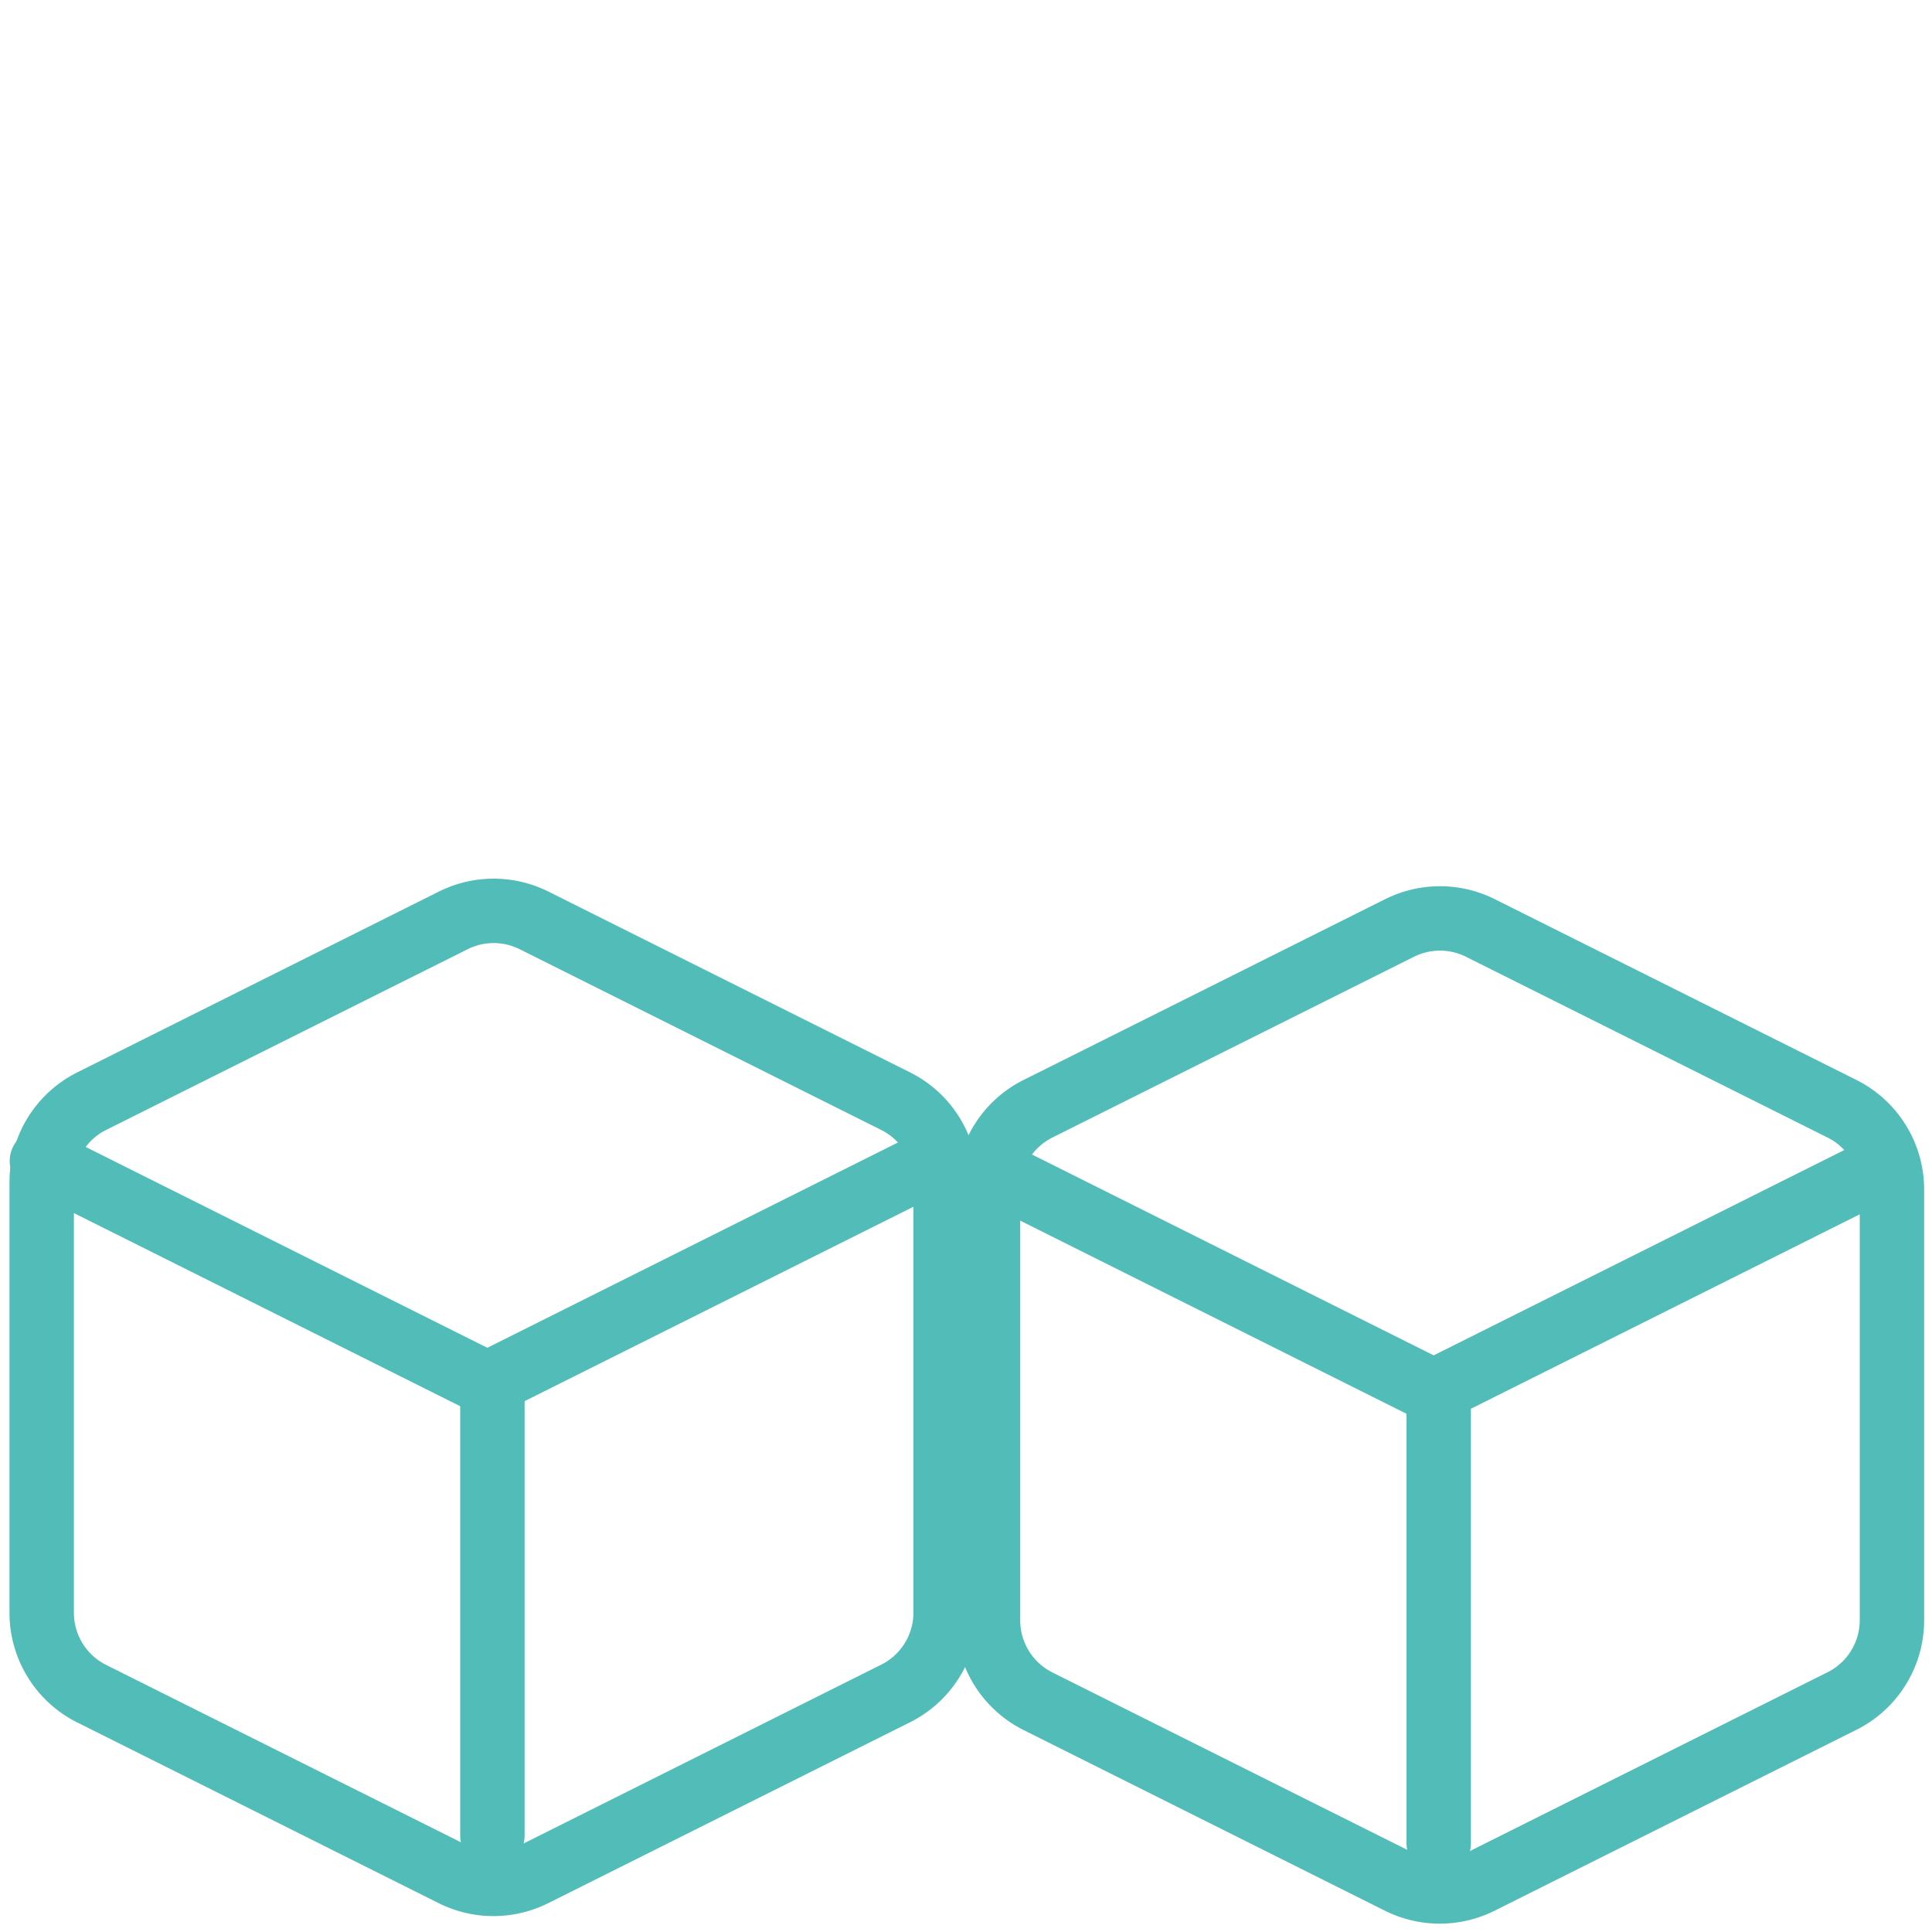
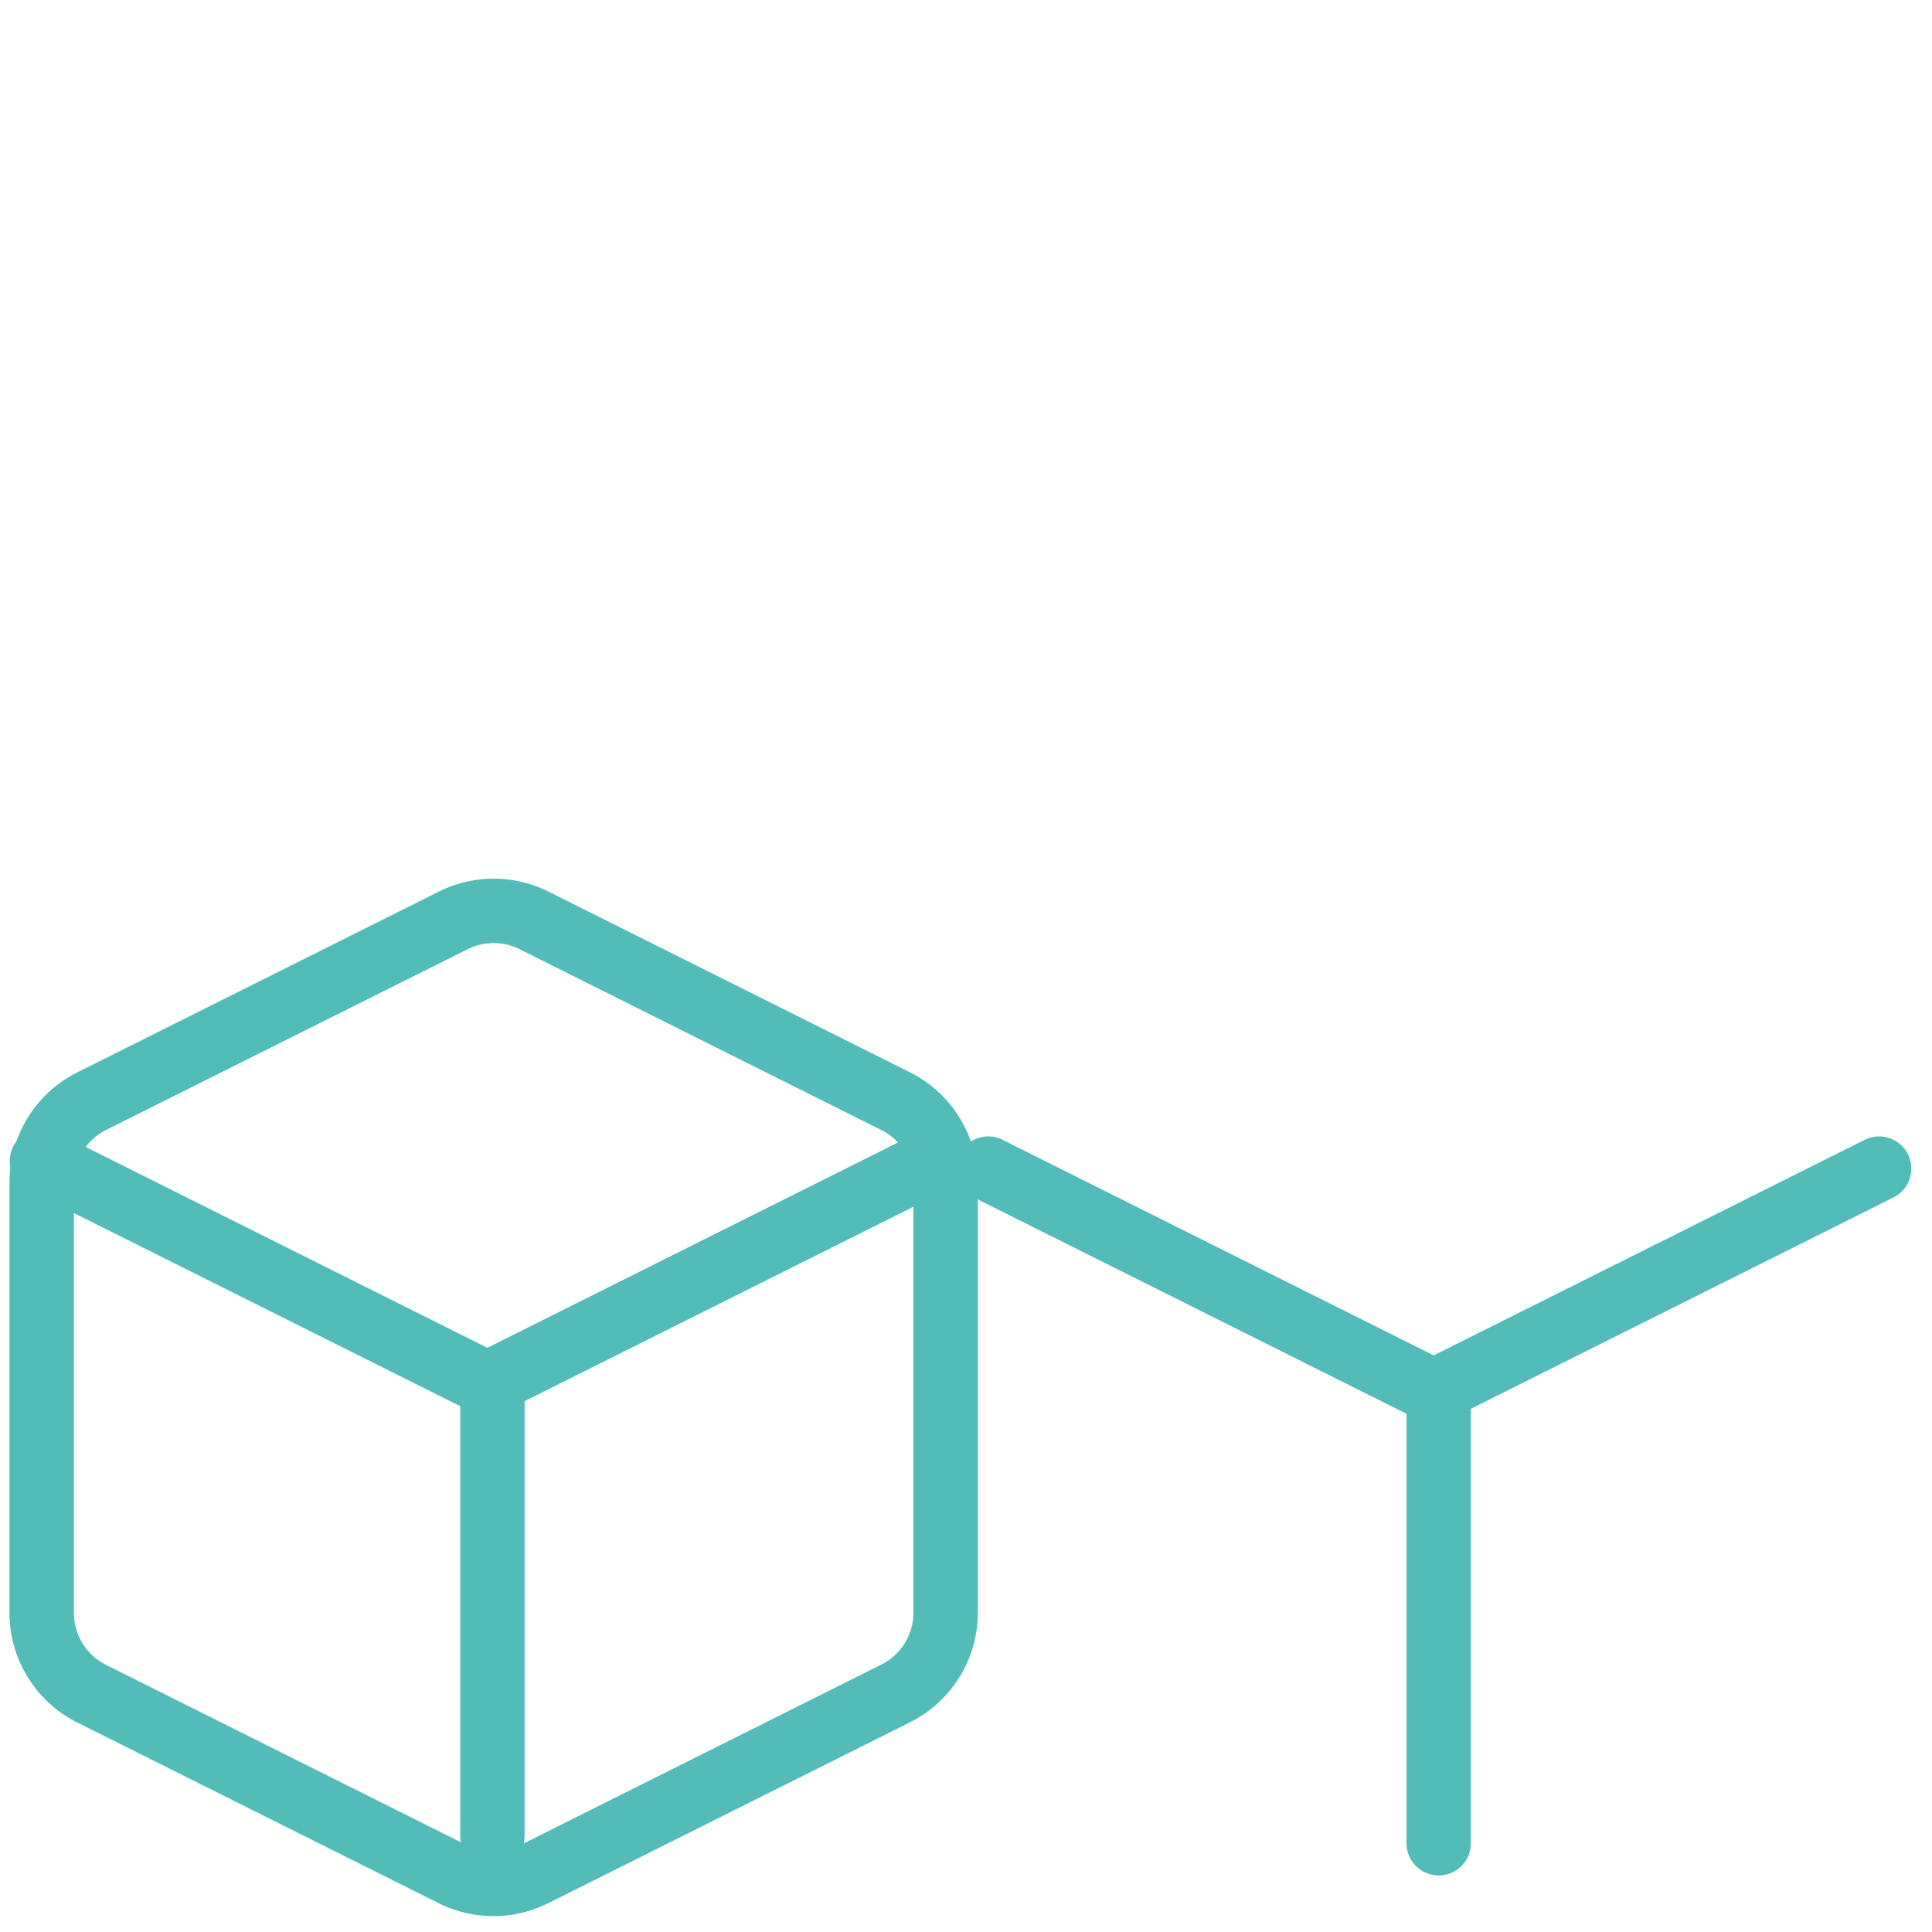
<svg xmlns="http://www.w3.org/2000/svg" width="60" height="60">
  <g>
    <title>background</title>
    <rect fill="none" id="canvas_background" height="62" width="62" y="-1" x="-1" />
  </g>
  <g>
    <title>Layer 1</title>
    <path stroke="#51bcb8" id="svg_1" stroke-width="2" stroke-linejoin="round" stroke-linecap="round" fill="none" d="m16.58,28.581l11.229,5.614a2.807,2.807 0 0 1 1.558,2.512l0,13.376a2.807,2.807 0 0 1 -1.558,2.512l-11.229,5.614a2.807,2.807 0 0 1 -2.512,0l-11.229,-5.614a2.807,2.807 0 0 1 -1.544,-2.526l0,-13.362a2.807,2.807 0 0 1 1.558,-2.512l11.229,-5.614a2.807,2.807 0 0 1 2.498,0z" />
    <polyline stroke="#51bcb8" id="svg_2" stroke-width="2" stroke-linejoin="round" stroke-linecap="round" points="1.301,36.058 15.135,42.975 28.968,36.058 " fill="none" />
    <line stroke="#51bcb8" id="svg_3" y2="43.288" y1="57.008" x2="15.292" x1="15.292" stroke-width="2" stroke-linejoin="round" stroke-linecap="round" fill="none" />
-     <path stroke="#51bcb8" id="svg_4" stroke-width="2" stroke-linejoin="round" stroke-linecap="round" fill="none" d="m45.969,28.816l11.229,5.614a2.807,2.807 0 0 1 1.558,2.512l0,13.376a2.807,2.807 0 0 1 -1.558,2.512l-11.229,5.614a2.807,2.807 0 0 1 -2.512,0l-11.229,-5.614a2.807,2.807 0 0 1 -1.544,-2.526l0,-13.362a2.807,2.807 0 0 1 1.558,-2.512l11.229,-5.614a2.807,2.807 0 0 1 2.498,0z" />
    <polyline stroke="#51bcb8" id="svg_5" stroke-width="2" stroke-linejoin="round" stroke-linecap="round" points="30.69,36.293 44.524,43.21 58.357,36.293 " fill="none" />
    <line stroke="#51bcb8" id="svg_6" y2="43.524" y1="57.243" x2="44.68" x1="44.68" stroke-width="2" stroke-linejoin="round" stroke-linecap="round" fill="none" />
  </g>
</svg>